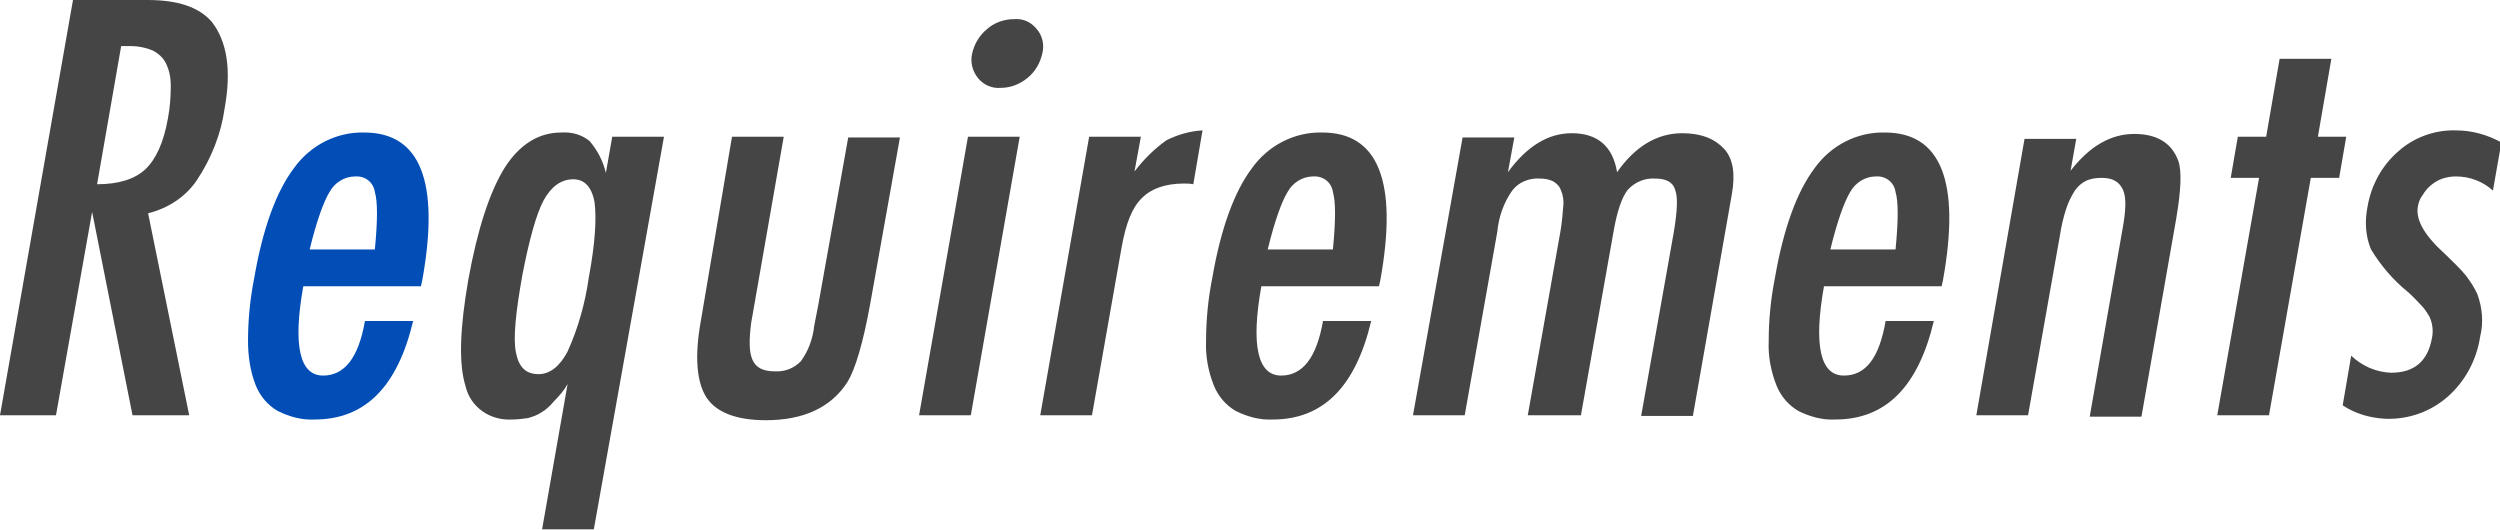
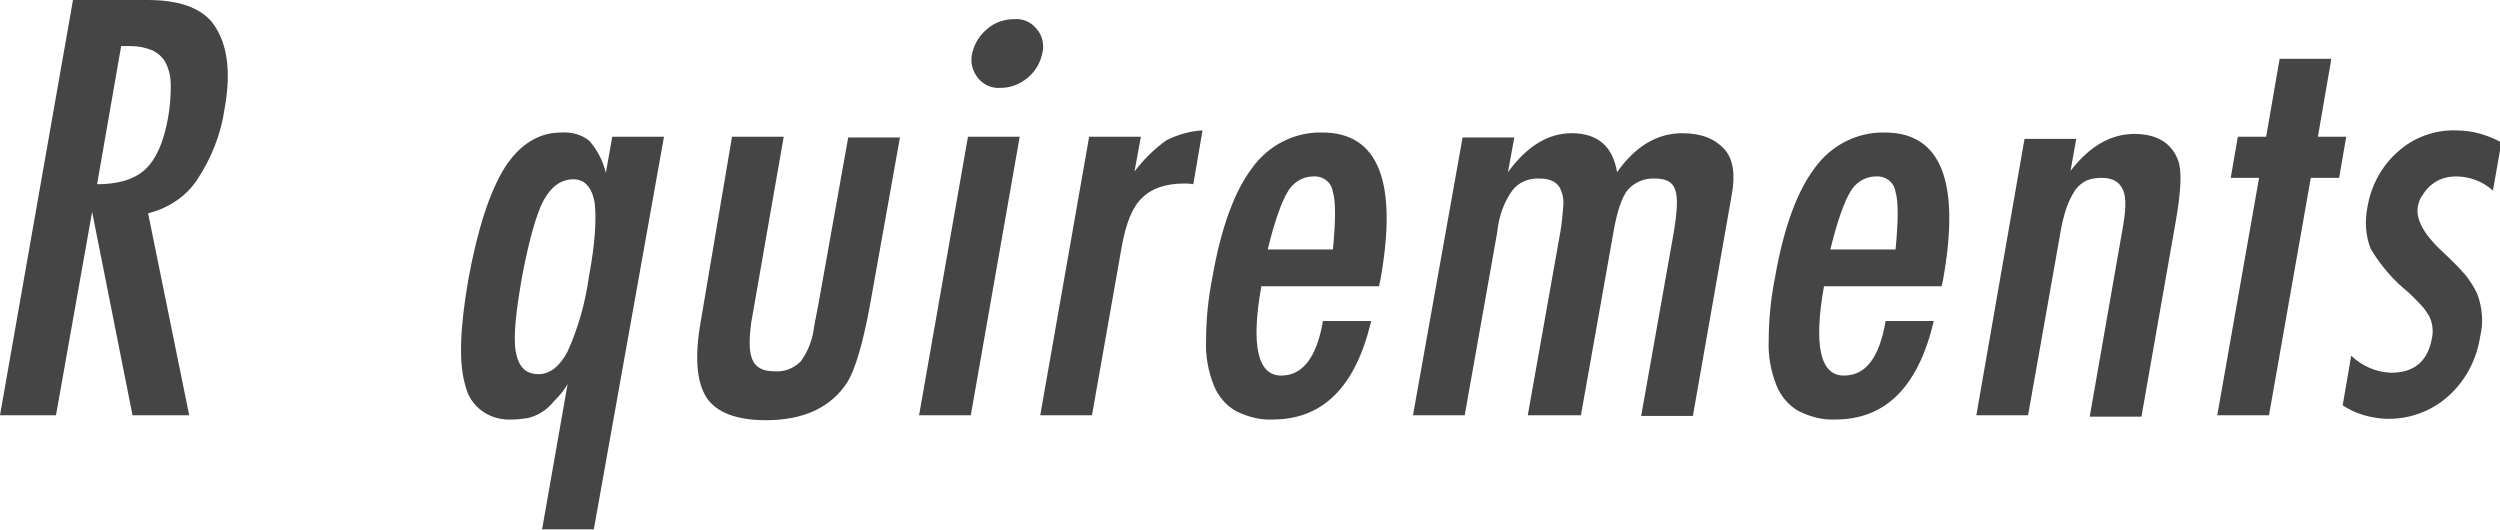
<svg xmlns="http://www.w3.org/2000/svg" version="1.1" id="レイヤー_1" x="0px" y="0px" viewBox="0 0 352.8 74.8" style="enable-background:new 0 0 352.8 74.8;" xml:space="preserve">
  <style type="text/css">
	.st0{fill:#024EB6;}
	.st1{fill:#464545;}
</style>
-   <path class="st0" d="M45.6,53c-3.3,0-4.3-4.2-2.8-12.6h16.6l0.2-0.9c2.5-13.9-0.3-20.8-8.2-20.8c-3.9-0.1-7.6,1.8-9.9,5  c-2.5,3.3-4.4,8.5-5.6,15.4c-0.6,3-0.9,6-0.9,9c0,2.1,0.3,4.3,1.1,6.3c0.6,1.5,1.7,2.8,3.1,3.6c1.6,0.8,3.4,1.3,5.2,1.2  c7.1,0,11.7-4.6,13.9-13.9h-6.8C50.6,50.5,48.6,53,45.6,53L45.6,53L45.6,53z M43.7,35.2c1-4.1,2-6.8,2.8-8.1  c0.7-1.3,2.1-2.2,3.6-2.2c1.4-0.1,2.6,0.8,2.8,2.2c0.4,1.3,0.4,4,0,8.1H43.7z" />
-   <path class="st1" d="M0,58.6h7.9L13,29.9l5.7,28.7h8l-5.8-28.5c2.8-0.7,5.3-2.3,6.9-4.7c2-3,3.4-6.5,3.9-10.1  c1-5.5,0.3-9.5-1.8-12.2C28.1,1,25.1,0,20.8,0H10.3L0,58.6z M17.1,6.5h1.3c1.1,0,2.1,0.2,3.1,0.6c0.8,0.4,1.5,1,1.9,1.8  c0.5,1,0.7,2.1,0.7,3.1c0,1.6-0.1,3.1-0.4,4.7c-0.6,3.4-1.7,5.8-3.2,7.2S16.7,26,13.7,26L17.1,6.5z M93.7,19.3h-7.3l-0.9,5.1  c-0.4-1.7-1.2-3.2-2.3-4.5c-1.1-0.9-2.5-1.3-4-1.2c-3.2,0-5.9,1.7-8,5c-2.1,3.4-3.8,8.6-5.1,15.7c-1.2,6.9-1.4,11.9-0.4,15.1  c0.7,3,3.5,4.9,6.6,4.7c0.7,0,1.5-0.1,2.2-0.2c0.7-0.2,1.3-0.4,1.9-0.8c0.7-0.4,1.3-1,1.8-1.6c0.7-0.7,1.4-1.5,1.9-2.4l-3.6,20.5  h7.3L93.7,19.3z M76.7,28.3c1.1-2,2.5-3,4.2-3c1.6,0,2.6,1.1,3,3.2c0.3,2.3,0.1,5.8-0.8,10.6c-0.5,3.6-1.5,7.2-3,10.5  c-1.1,2.1-2.5,3.2-4.1,3.2c-1.8,0-2.8-1-3.2-3.1s0-5.7,0.9-10.8C74.7,33.7,75.7,30.2,76.7,28.3L76.7,28.3L76.7,28.3z M98.9,45.3  c-0.9,5-0.6,8.6,0.8,10.8c1.4,2.1,4.2,3.2,8.4,3.2c5.3,0,9.2-1.8,11.5-5.4c1.1-1.8,2.2-5.5,3.2-11l4.2-23.5h-7.3l-4.2,23.5l-0.6,3.1  c-0.2,1.8-0.8,3.5-1.9,5c-1,1-2.3,1.5-3.7,1.4c-1.6,0-2.6-0.5-3.1-1.6s-0.5-2.8-0.2-5.2l4.6-26.3h-7.3L98.9,45.3z M129.7,58.6h7.3  l6.9-39.3h-7.3L129.7,58.6z M139.3,4.1c-1.1,0.9-1.8,2.1-2.1,3.4c-0.3,1.2,0,2.5,0.8,3.5c0.8,1,2,1.5,3.2,1.4c1.4,0,2.7-0.5,3.8-1.4  c1.1-0.9,1.8-2.1,2.1-3.5c0.3-1.2,0-2.5-0.8-3.4c-0.8-1-1.9-1.5-3.2-1.4C141.7,2.7,140.3,3.2,139.3,4.1L139.3,4.1z M146.8,58.6h7.3  l4.2-23.8c0.6-3.3,1.5-5.6,2.9-6.9c1.3-1.3,3.3-2,5.9-2c0.4,0,0.8,0,1.3,0.1l1.3-7.6c-1.8,0.1-3.5,0.6-5.1,1.4  c-1.7,1.2-3.2,2.7-4.5,4.4l0.9-4.9h-7.3L146.8,58.6z M180.8,53c-3.3,0-4.3-4.2-2.8-12.6h16.6l0.2-0.9c2.5-13.9-0.3-20.8-8.2-20.8  c-3.9-0.1-7.6,1.8-9.9,5c-2.5,3.3-4.4,8.5-5.6,15.4c-0.6,3-0.9,6-0.9,9c-0.1,2.1,0.3,4.3,1.1,6.3c0.6,1.5,1.7,2.8,3.1,3.6  c1.6,0.8,3.4,1.3,5.2,1.2c7.1,0,11.7-4.6,13.9-13.9h-6.8C185.8,50.5,183.8,53,180.8,53L180.8,53L180.8,53z M178.9,35.2  c1-4.1,2-6.8,2.8-8.1c0.7-1.3,2.1-2.2,3.6-2.2c1.4-0.1,2.6,0.8,2.8,2.2c0.4,1.3,0.4,4,0,8.1H178.9z M199.4,58.6h7.3l4.6-25.9  c0.2-2.1,0.9-4.1,2.1-5.8c0.9-1.2,2.4-1.8,3.9-1.7c0.7,0,1.3,0.1,1.9,0.4c0.5,0.3,0.9,0.7,1.1,1.3c0.3,0.7,0.4,1.5,0.3,2.3  c-0.1,1.2-0.2,2.4-0.4,3.5l-4.6,25.9h7.5l4.6-25.9c0.5-2.9,1.2-4.9,2-5.9c1-1.1,2.4-1.7,3.9-1.6c1.5,0,2.5,0.5,2.8,1.6  c0.4,1,0.3,3-0.2,6l-4.6,25.9h7.3l5.5-31.3c0.5-2.8,0.2-5-1.1-6.4s-3.2-2.2-5.9-2.2c-3.5,0-6.6,1.8-9.2,5.5  c-0.6-3.7-2.8-5.5-6.4-5.5c-3.3,0-6.3,1.8-9,5.5l0.9-4.9h-7.3L199.4,58.6z M260.2,53c-3.3,0-4.3-4.2-2.8-12.6H274l0.2-0.9  c2.5-13.9-0.3-20.8-8.2-20.8c-3.9-0.1-7.6,1.8-9.9,5c-2.5,3.3-4.4,8.5-5.6,15.4c-0.6,3-0.9,6-0.9,9c-0.1,2.1,0.3,4.3,1.1,6.3  c0.6,1.5,1.7,2.8,3.1,3.6c1.6,0.8,3.4,1.3,5.2,1.2c7.1,0,11.7-4.6,13.9-13.9h-6.8C265.2,50.5,263.3,53,260.2,53L260.2,53L260.2,53z   M258.3,35.2c1-4.1,2-6.8,2.8-8.1c0.7-1.3,2.1-2.2,3.6-2.2c1.4-0.1,2.6,0.8,2.8,2.2c0.4,1.3,0.4,4,0,8.1H258.3L258.3,35.2z   M278.9,58.6h7.3l4.5-25.4c0.2-1.3,0.5-2.6,0.9-3.8c0.3-0.9,0.7-1.7,1.2-2.5c0.4-0.6,1-1.1,1.6-1.4c0.7-0.3,1.4-0.4,2.2-0.4  c1.6,0,2.5,0.6,3,1.7s0.4,3-0.1,5.7l-4.6,26.3h7.3l4.9-27.9c0.7-4.1,0.8-6.8,0.3-8.2c-0.9-2.5-3-3.8-6.2-3.8c-3.3,0-6.3,1.7-9,5.2  l0.8-4.5h-7.3L278.9,58.6z M319.8,19.3h-4l-1,5.8h4l-5.9,33.5h7.3l5.9-33.5h4l1-5.8h-4l1.9-11h-7.3L319.8,19.3z M346.6,18.4  c-3-0.1-6,1-8.2,3c-2.3,2-3.8,4.8-4.3,7.8c-0.4,2-0.3,4.1,0.5,6c1.4,2.3,3.1,4.3,5.2,6c0.8,0.7,1.4,1.4,1.9,1.9  c0.4,0.4,0.8,1,1.1,1.5c0.5,1,0.6,2.1,0.4,3.1c-0.6,3.3-2.5,4.9-5.8,4.9c-2.1-0.1-4-0.9-5.6-2.4l-1.2,7c1.8,1.2,3.9,1.8,6.1,1.9  c3.2,0.1,6.3-1,8.7-3.1c2.5-2.2,4.1-5.2,4.6-8.5c0.5-2,0.3-4.1-0.4-6c-0.4-0.9-1-1.8-1.6-2.6c-0.9-1.1-1.9-2-2.9-3  c-2.9-2.6-4.2-4.8-3.9-6.7c0.1-0.6,0.3-1.2,0.7-1.7c0.3-0.5,0.7-1,1.2-1.4c0.5-0.4,1-0.7,1.6-0.9c0.6-0.2,1.2-0.3,1.9-0.3  c1.9,0,3.8,0.7,5.2,2l1.2-6.8C351,19,348.8,18.4,346.6,18.4L346.6,18.4z" />
+   <path class="st1" d="M0,58.6h7.9L13,29.9l5.7,28.7h8l-5.8-28.5c2.8-0.7,5.3-2.3,6.9-4.7c2-3,3.4-6.5,3.9-10.1  c1-5.5,0.3-9.5-1.8-12.2C28.1,1,25.1,0,20.8,0H10.3L0,58.6z M17.1,6.5h1.3c1.1,0,2.1,0.2,3.1,0.6c0.8,0.4,1.5,1,1.9,1.8  c0.5,1,0.7,2.1,0.7,3.1c0,1.6-0.1,3.1-0.4,4.7c-0.6,3.4-1.7,5.8-3.2,7.2S16.7,26,13.7,26L17.1,6.5z M93.7,19.3h-7.3l-0.9,5.1  c-0.4-1.7-1.2-3.2-2.3-4.5c-1.1-0.9-2.5-1.3-4-1.2c-3.2,0-5.9,1.7-8,5c-2.1,3.4-3.8,8.6-5.1,15.7c-1.2,6.9-1.4,11.9-0.4,15.1  c0.7,3,3.5,4.9,6.6,4.7c0.7,0,1.5-0.1,2.2-0.2c0.7-0.2,1.3-0.4,1.9-0.8c0.7-0.4,1.3-1,1.8-1.6c0.7-0.7,1.4-1.5,1.9-2.4l-3.6,20.5  h7.3L93.7,19.3z M76.7,28.3c1.1-2,2.5-3,4.2-3c1.6,0,2.6,1.1,3,3.2c0.3,2.3,0.1,5.8-0.8,10.6c-0.5,3.6-1.5,7.2-3,10.5  c-1.1,2.1-2.5,3.2-4.1,3.2c-1.8,0-2.8-1-3.2-3.1s0-5.7,0.9-10.8C74.7,33.7,75.7,30.2,76.7,28.3L76.7,28.3L76.7,28.3z M98.9,45.3  c-0.9,5-0.6,8.6,0.8,10.8c1.4,2.1,4.2,3.2,8.4,3.2c5.3,0,9.2-1.8,11.5-5.4c1.1-1.8,2.2-5.5,3.2-11l4.2-23.5h-7.3l-4.2,23.5l-0.6,3.1  c-0.2,1.8-0.8,3.5-1.9,5c-1,1-2.3,1.5-3.7,1.4c-1.6,0-2.6-0.5-3.1-1.6s-0.5-2.8-0.2-5.2l4.6-26.3h-7.3L98.9,45.3z M129.7,58.6h7.3  l6.9-39.3h-7.3L129.7,58.6z M139.3,4.1c-1.1,0.9-1.8,2.1-2.1,3.4c-0.3,1.2,0,2.5,0.8,3.5c0.8,1,2,1.5,3.2,1.4c1.4,0,2.7-0.5,3.8-1.4  c1.1-0.9,1.8-2.1,2.1-3.5c0.3-1.2,0-2.5-0.8-3.4c-0.8-1-1.9-1.5-3.2-1.4C141.7,2.7,140.3,3.2,139.3,4.1L139.3,4.1z M146.8,58.6h7.3  l4.2-23.8c0.6-3.3,1.5-5.6,2.9-6.9c1.3-1.3,3.3-2,5.9-2c0.4,0,0.8,0,1.3,0.1l1.3-7.6c-1.8,0.1-3.5,0.6-5.1,1.4  c-1.7,1.2-3.2,2.7-4.5,4.4l0.9-4.9h-7.3L146.8,58.6z M180.8,53c-3.3,0-4.3-4.2-2.8-12.6h16.6l0.2-0.9c2.5-13.9-0.3-20.8-8.2-20.8  c-3.9-0.1-7.6,1.8-9.9,5c-2.5,3.3-4.4,8.5-5.6,15.4c-0.6,3-0.9,6-0.9,9c-0.1,2.1,0.3,4.3,1.1,6.3c0.6,1.5,1.7,2.8,3.1,3.6  c1.6,0.8,3.4,1.3,5.2,1.2c7.1,0,11.7-4.6,13.9-13.9h-6.8C185.8,50.5,183.8,53,180.8,53L180.8,53L180.8,53z M178.9,35.2  c1-4.1,2-6.8,2.8-8.1c0.7-1.3,2.1-2.2,3.6-2.2c1.4-0.1,2.6,0.8,2.8,2.2c0.4,1.3,0.4,4,0,8.1H178.9z M199.4,58.6h7.3l4.6-25.9  c0.2-2.1,0.9-4.1,2.1-5.8c0.9-1.2,2.4-1.8,3.9-1.7c0.7,0,1.3,0.1,1.9,0.4c0.5,0.3,0.9,0.7,1.1,1.3c0.3,0.7,0.4,1.5,0.3,2.3  c-0.1,1.2-0.2,2.4-0.4,3.5l-4.6,25.9h7.5l4.6-25.9c0.5-2.9,1.2-4.9,2-5.9c1-1.1,2.4-1.7,3.9-1.6c1.5,0,2.5,0.5,2.8,1.6  c0.4,1,0.3,3-0.2,6l-4.6,25.9h7.3l5.5-31.3c0.5-2.8,0.2-5-1.1-6.4s-3.2-2.2-5.9-2.2c-3.5,0-6.6,1.8-9.2,5.5  c-0.6-3.7-2.8-5.5-6.4-5.5c-3.3,0-6.3,1.8-9,5.5l0.9-4.9h-7.3z M260.2,53c-3.3,0-4.3-4.2-2.8-12.6H274l0.2-0.9  c2.5-13.9-0.3-20.8-8.2-20.8c-3.9-0.1-7.6,1.8-9.9,5c-2.5,3.3-4.4,8.5-5.6,15.4c-0.6,3-0.9,6-0.9,9c-0.1,2.1,0.3,4.3,1.1,6.3  c0.6,1.5,1.7,2.8,3.1,3.6c1.6,0.8,3.4,1.3,5.2,1.2c7.1,0,11.7-4.6,13.9-13.9h-6.8C265.2,50.5,263.3,53,260.2,53L260.2,53L260.2,53z   M258.3,35.2c1-4.1,2-6.8,2.8-8.1c0.7-1.3,2.1-2.2,3.6-2.2c1.4-0.1,2.6,0.8,2.8,2.2c0.4,1.3,0.4,4,0,8.1H258.3L258.3,35.2z   M278.9,58.6h7.3l4.5-25.4c0.2-1.3,0.5-2.6,0.9-3.8c0.3-0.9,0.7-1.7,1.2-2.5c0.4-0.6,1-1.1,1.6-1.4c0.7-0.3,1.4-0.4,2.2-0.4  c1.6,0,2.5,0.6,3,1.7s0.4,3-0.1,5.7l-4.6,26.3h7.3l4.9-27.9c0.7-4.1,0.8-6.8,0.3-8.2c-0.9-2.5-3-3.8-6.2-3.8c-3.3,0-6.3,1.7-9,5.2  l0.8-4.5h-7.3L278.9,58.6z M319.8,19.3h-4l-1,5.8h4l-5.9,33.5h7.3l5.9-33.5h4l1-5.8h-4l1.9-11h-7.3L319.8,19.3z M346.6,18.4  c-3-0.1-6,1-8.2,3c-2.3,2-3.8,4.8-4.3,7.8c-0.4,2-0.3,4.1,0.5,6c1.4,2.3,3.1,4.3,5.2,6c0.8,0.7,1.4,1.4,1.9,1.9  c0.4,0.4,0.8,1,1.1,1.5c0.5,1,0.6,2.1,0.4,3.1c-0.6,3.3-2.5,4.9-5.8,4.9c-2.1-0.1-4-0.9-5.6-2.4l-1.2,7c1.8,1.2,3.9,1.8,6.1,1.9  c3.2,0.1,6.3-1,8.7-3.1c2.5-2.2,4.1-5.2,4.6-8.5c0.5-2,0.3-4.1-0.4-6c-0.4-0.9-1-1.8-1.6-2.6c-0.9-1.1-1.9-2-2.9-3  c-2.9-2.6-4.2-4.8-3.9-6.7c0.1-0.6,0.3-1.2,0.7-1.7c0.3-0.5,0.7-1,1.2-1.4c0.5-0.4,1-0.7,1.6-0.9c0.6-0.2,1.2-0.3,1.9-0.3  c1.9,0,3.8,0.7,5.2,2l1.2-6.8C351,19,348.8,18.4,346.6,18.4L346.6,18.4z" />
</svg>